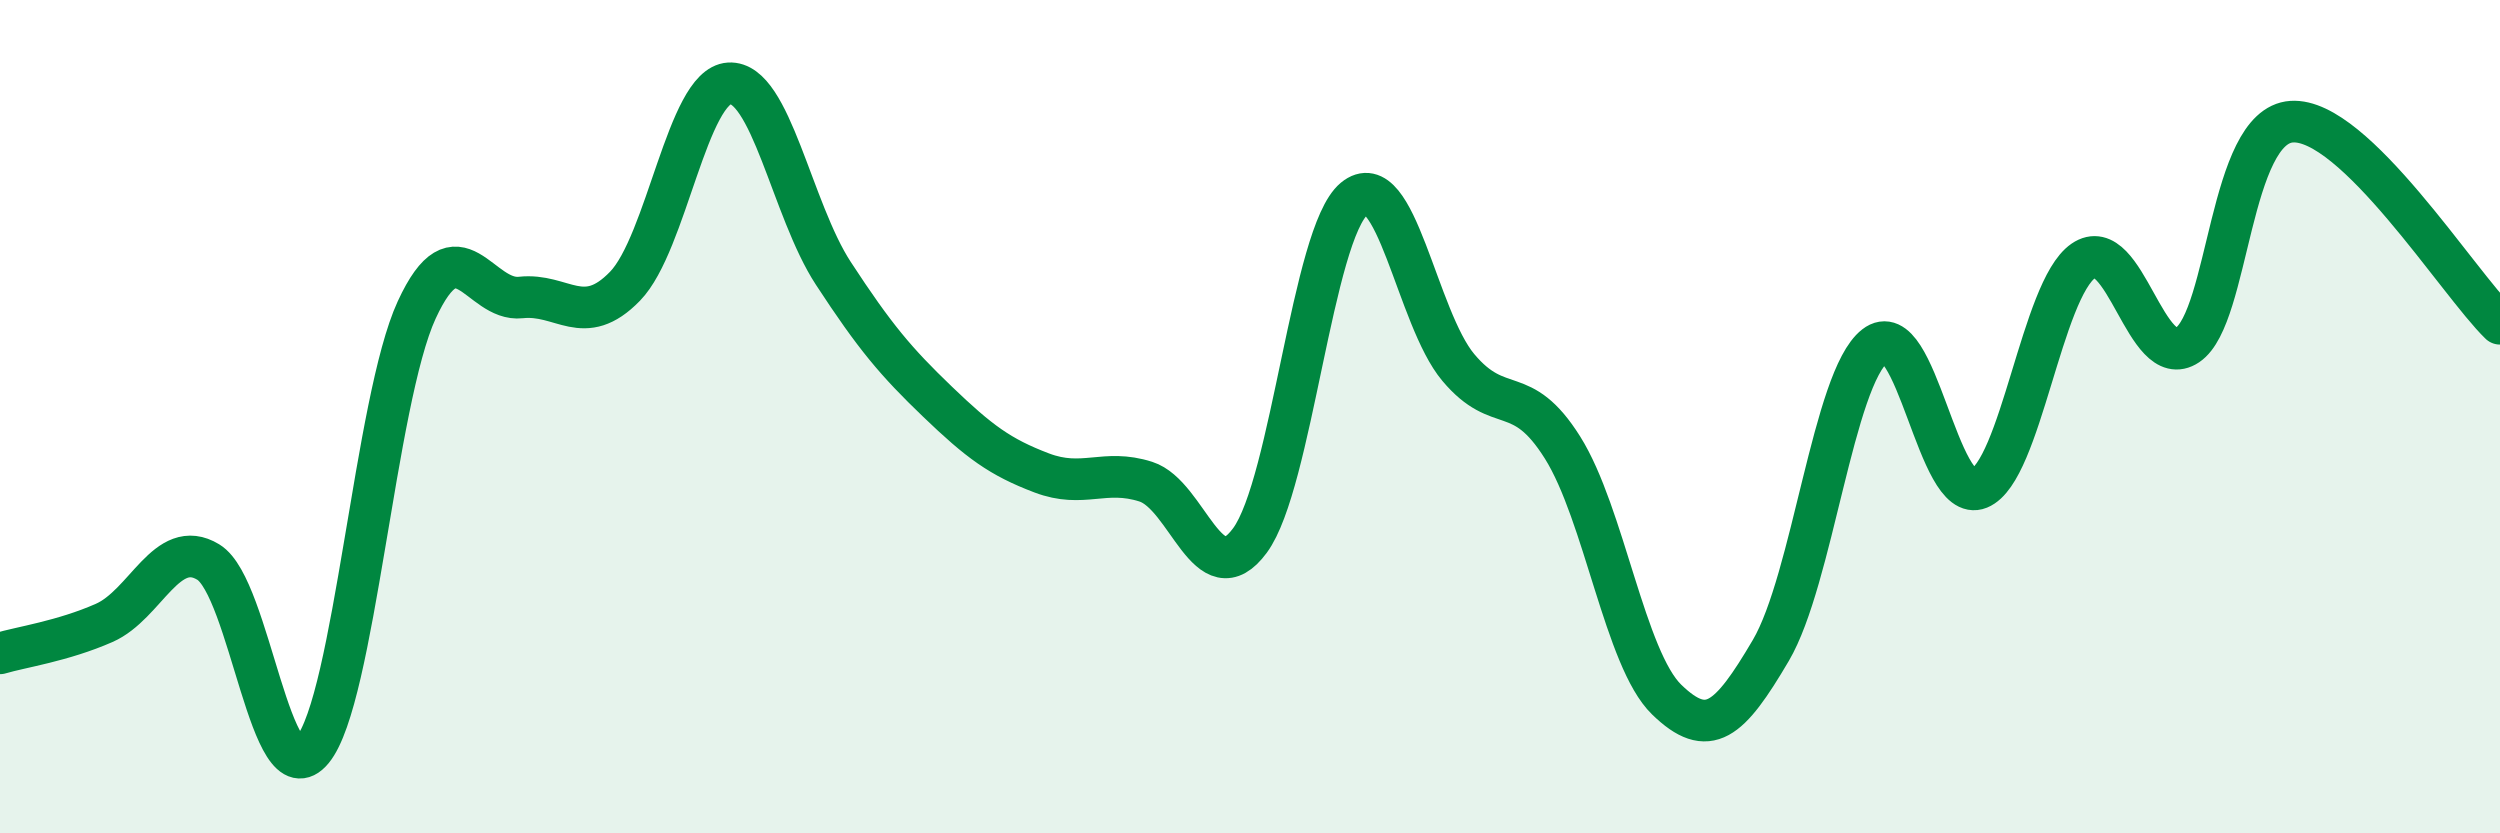
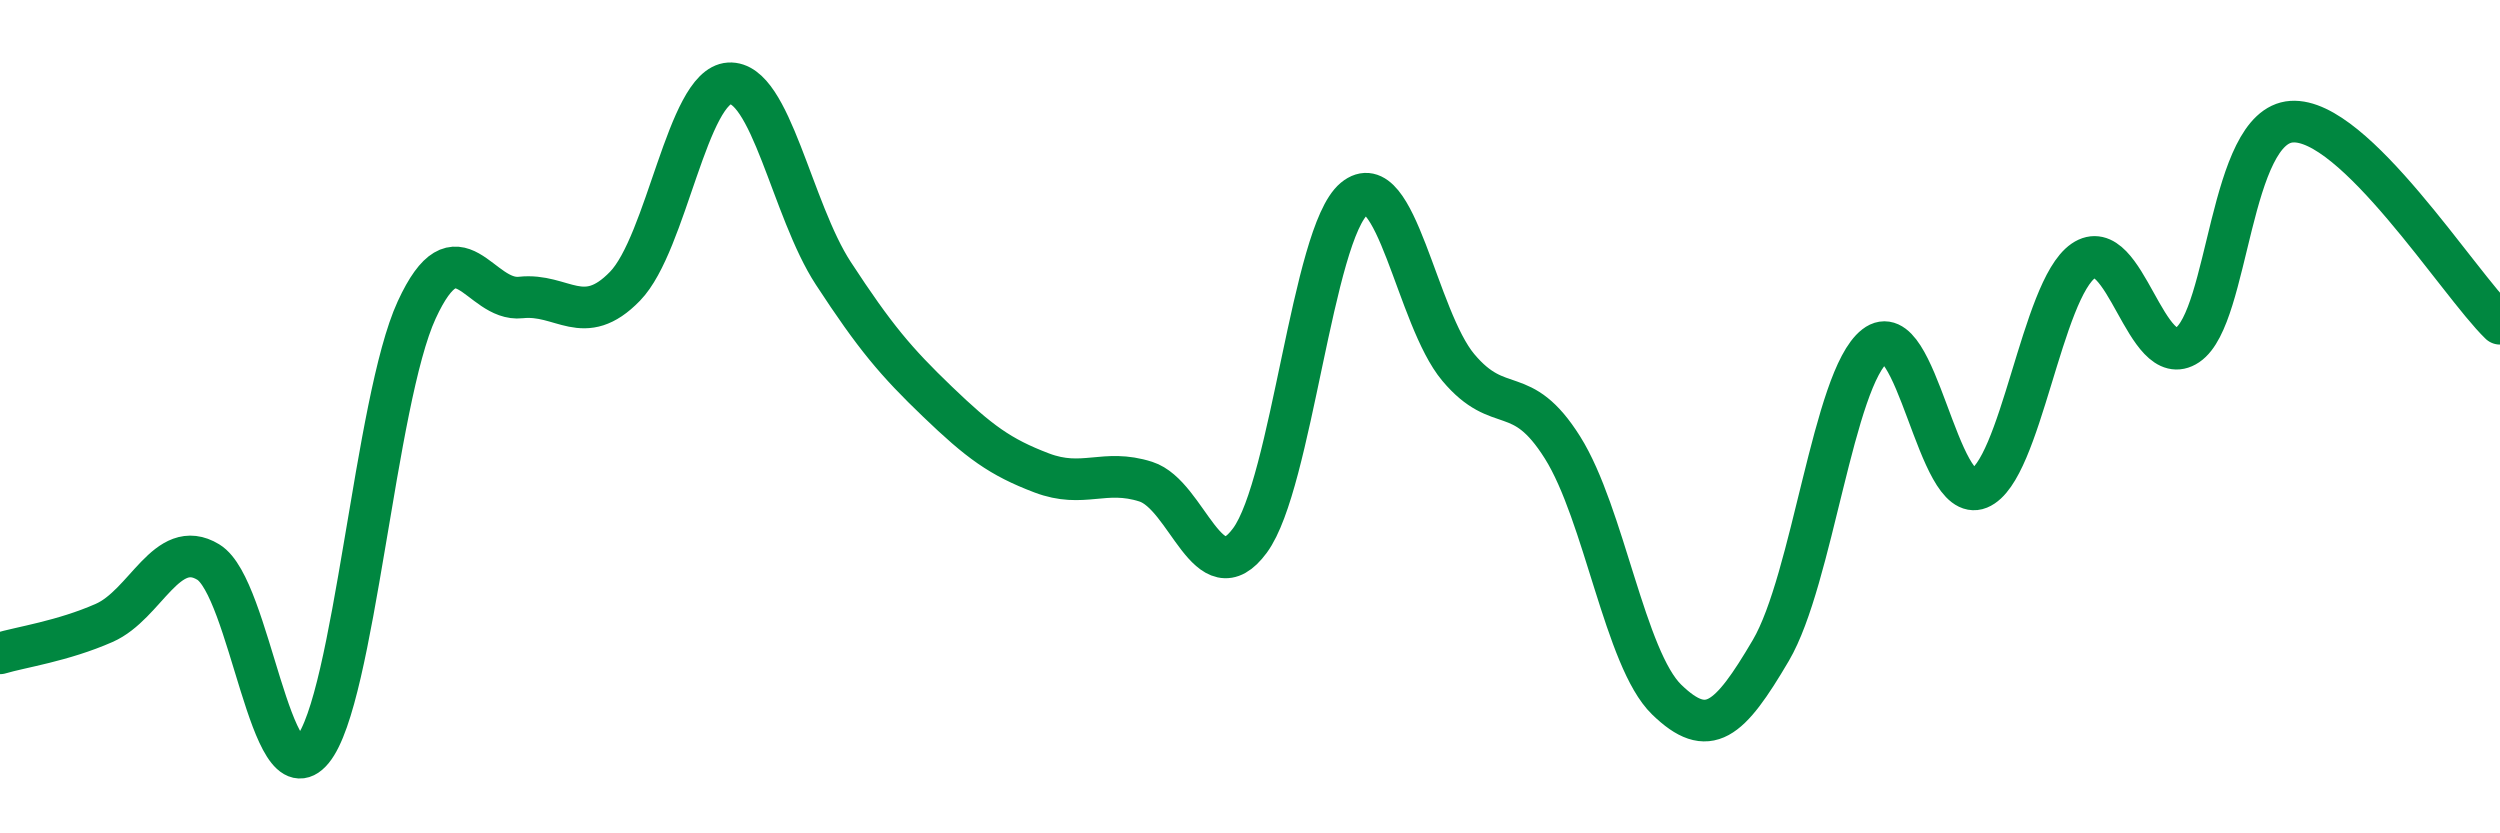
<svg xmlns="http://www.w3.org/2000/svg" width="60" height="20" viewBox="0 0 60 20">
-   <path d="M 0,15.68 C 0.5,15.53 1.5,15.39 2.5,14.95 C 3.5,14.51 4,12.88 5,13.49 C 6,14.1 6.5,19.21 7.5,18 C 8.5,16.79 9,9.61 10,7.44 C 11,5.27 11.5,7.25 12.5,7.14 C 13.5,7.03 14,7.9 15,6.87 C 16,5.84 16.5,2.06 17.5,2 C 18.5,1.94 19,5.03 20,6.56 C 21,8.09 21.5,8.68 22.5,9.64 C 23.5,10.6 24,10.97 25,11.35 C 26,11.73 26.5,11.24 27.5,11.56 C 28.5,11.88 29,14.33 30,12.97 C 31,11.61 31.5,5.6 32.5,4.77 C 33.5,3.94 34,7.63 35,8.82 C 36,10.01 36.5,9.15 37.5,10.74 C 38.5,12.33 39,15.82 40,16.79 C 41,17.76 41.5,17.31 42.5,15.61 C 43.5,13.91 44,9.08 45,8.3 C 46,7.52 46.5,12.13 47.5,11.72 C 48.5,11.31 49,6.95 50,6.26 C 51,5.57 51.5,8.95 52.5,8.28 C 53.5,7.61 53.5,3.02 55,2.92 C 56.5,2.82 59,6.8 60,7.77L60 20L0 20Z" fill="#008740" opacity="0.1" stroke-linecap="round" stroke-linejoin="round" />
  <path d="M 0,15.68 C 0.5,15.53 1.5,15.39 2.5,14.95 C 3.5,14.51 4,12.88 5,13.49 C 6,14.1 6.5,19.21 7.5,18 C 8.5,16.79 9,9.61 10,7.44 C 11,5.27 11.5,7.25 12.5,7.14 C 13.5,7.03 14,7.9 15,6.87 C 16,5.84 16.5,2.06 17.5,2 C 18.5,1.94 19,5.03 20,6.56 C 21,8.09 21.5,8.68 22.5,9.64 C 23.5,10.6 24,10.97 25,11.35 C 26,11.73 26.5,11.24 27.5,11.56 C 28.5,11.88 29,14.33 30,12.97 C 31,11.61 31.5,5.6 32.5,4.77 C 33.5,3.94 34,7.63 35,8.82 C 36,10.01 36.5,9.15 37.5,10.74 C 38.5,12.33 39,15.82 40,16.79 C 41,17.76 41.5,17.31 42.5,15.61 C 43.5,13.91 44,9.08 45,8.3 C 46,7.52 46.5,12.13 47.5,11.72 C 48.5,11.31 49,6.95 50,6.26 C 51,5.57 51.5,8.95 52.5,8.28 C 53.5,7.61 53.5,3.02 55,2.92 C 56.5,2.82 59,6.8 60,7.77" stroke="#008740" stroke-width="1" fill="none" stroke-linecap="round" stroke-linejoin="round" />
</svg>